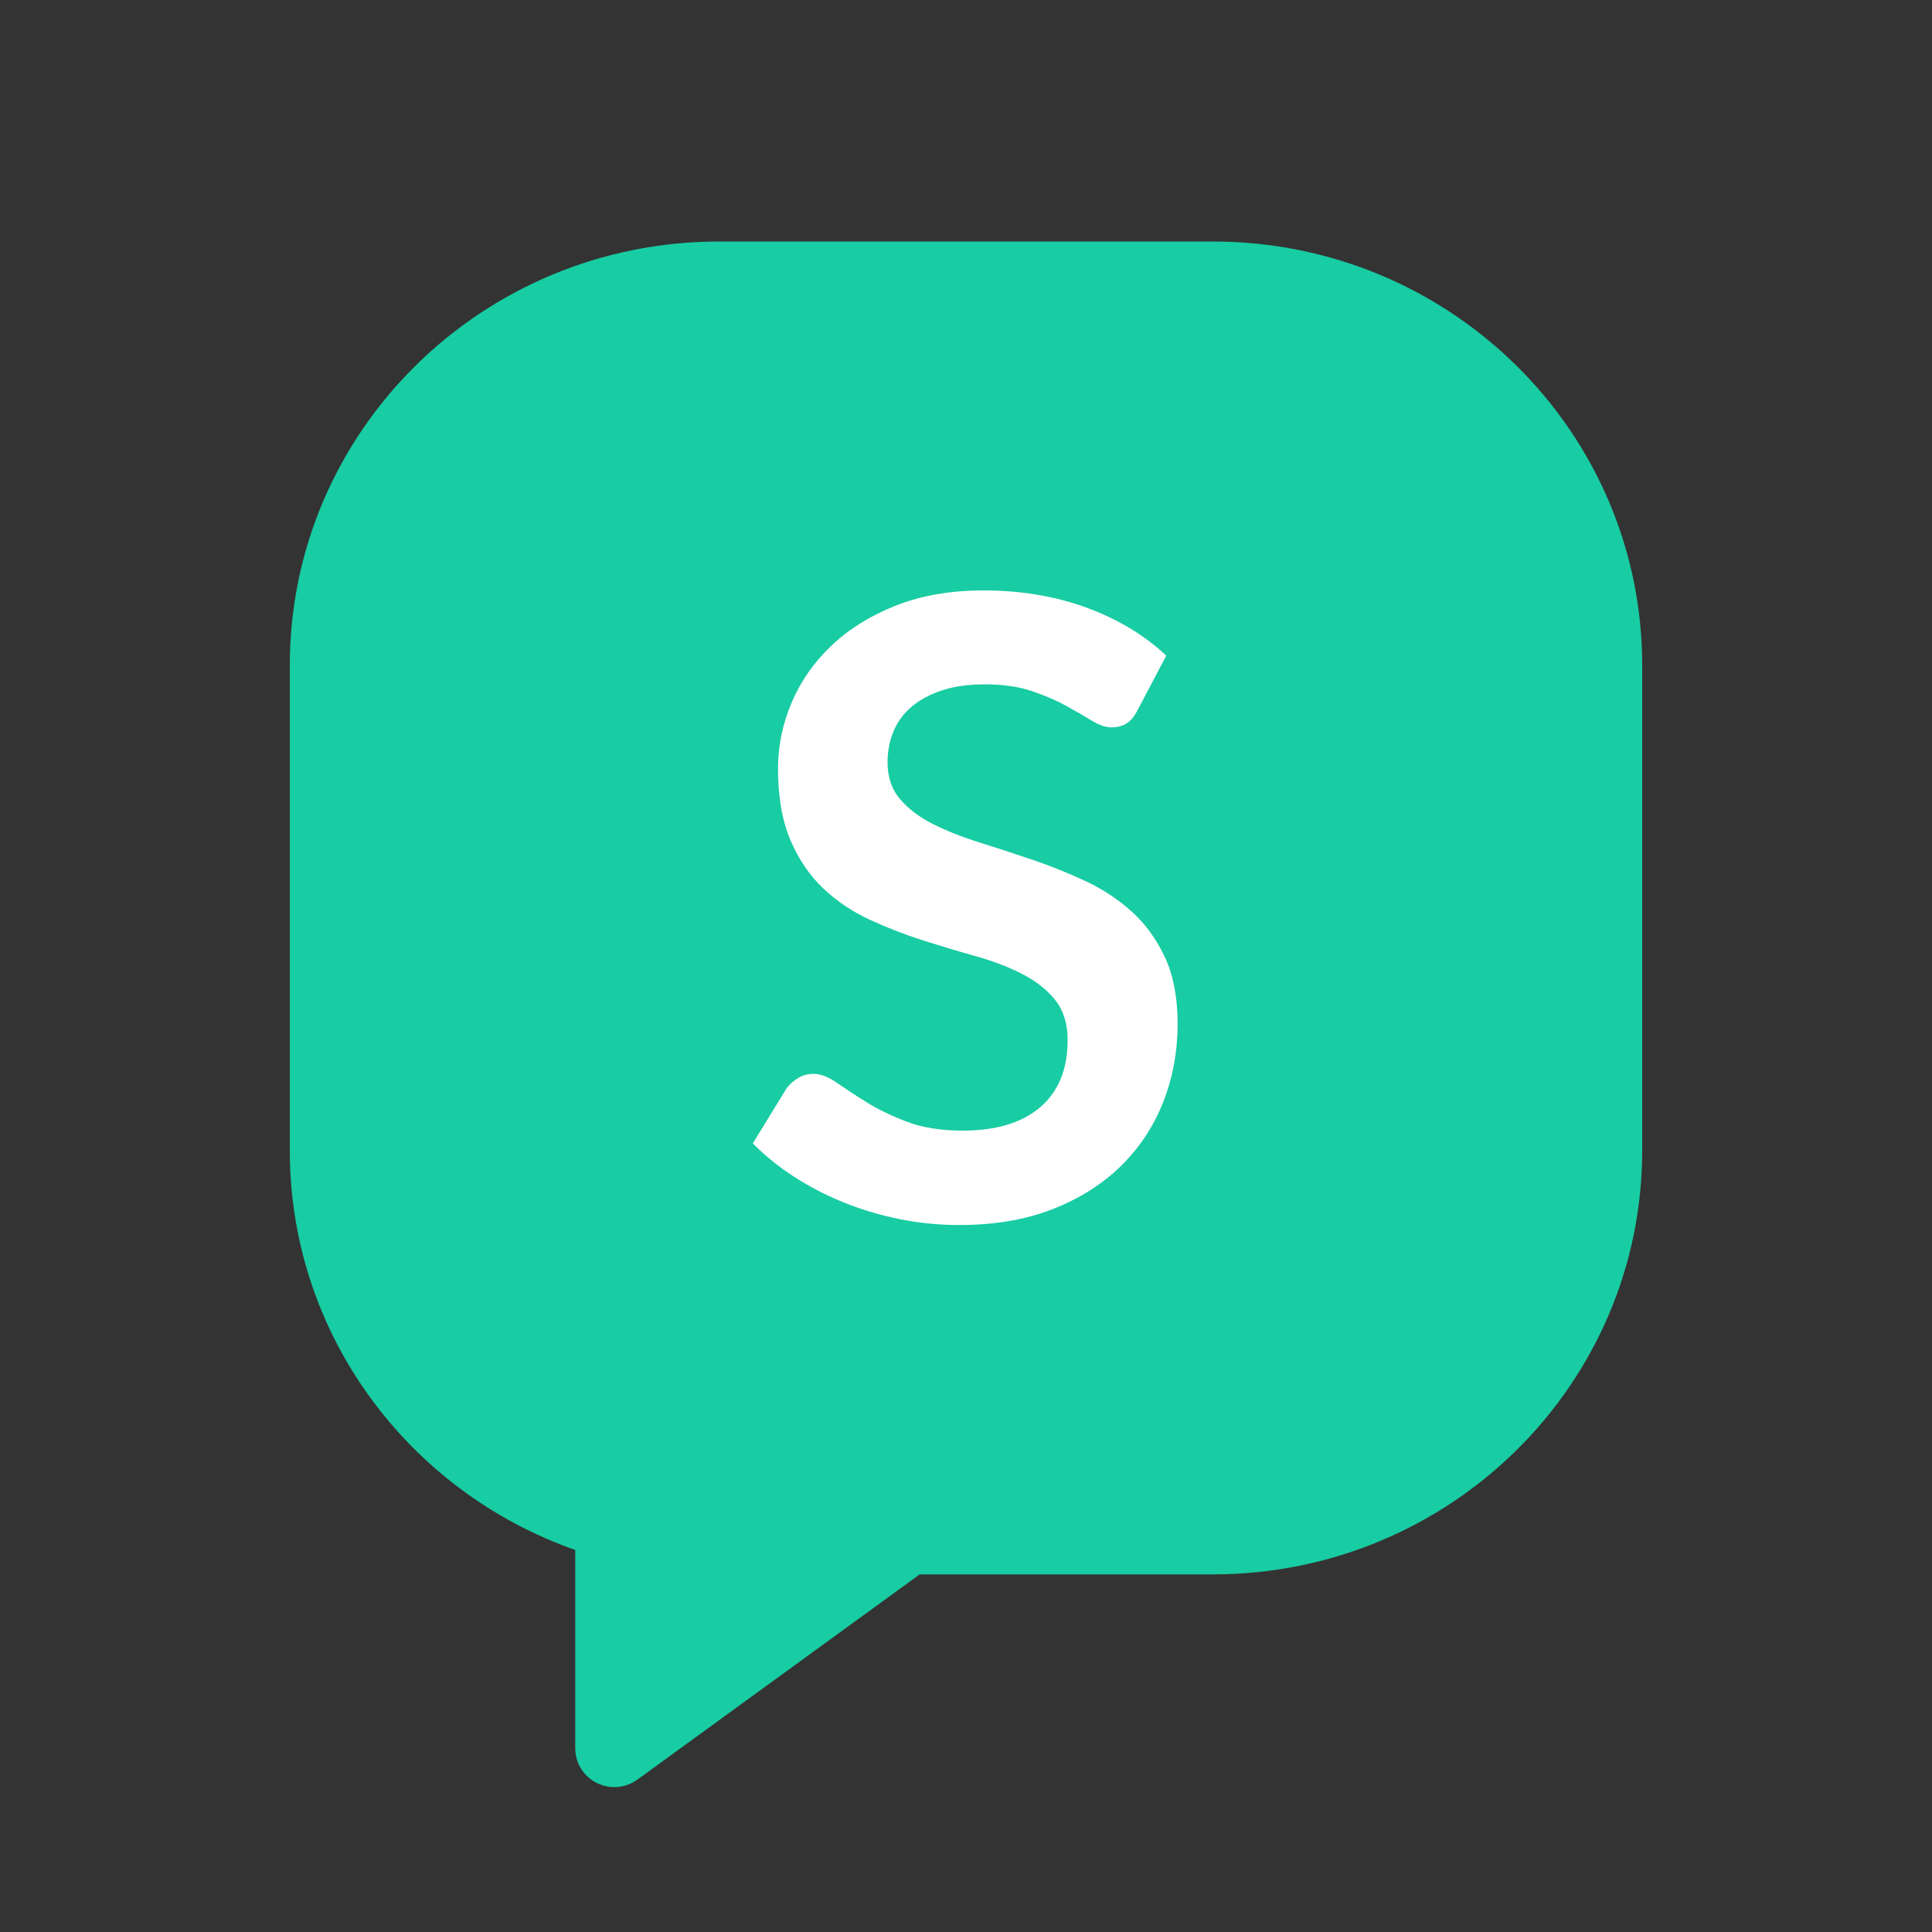
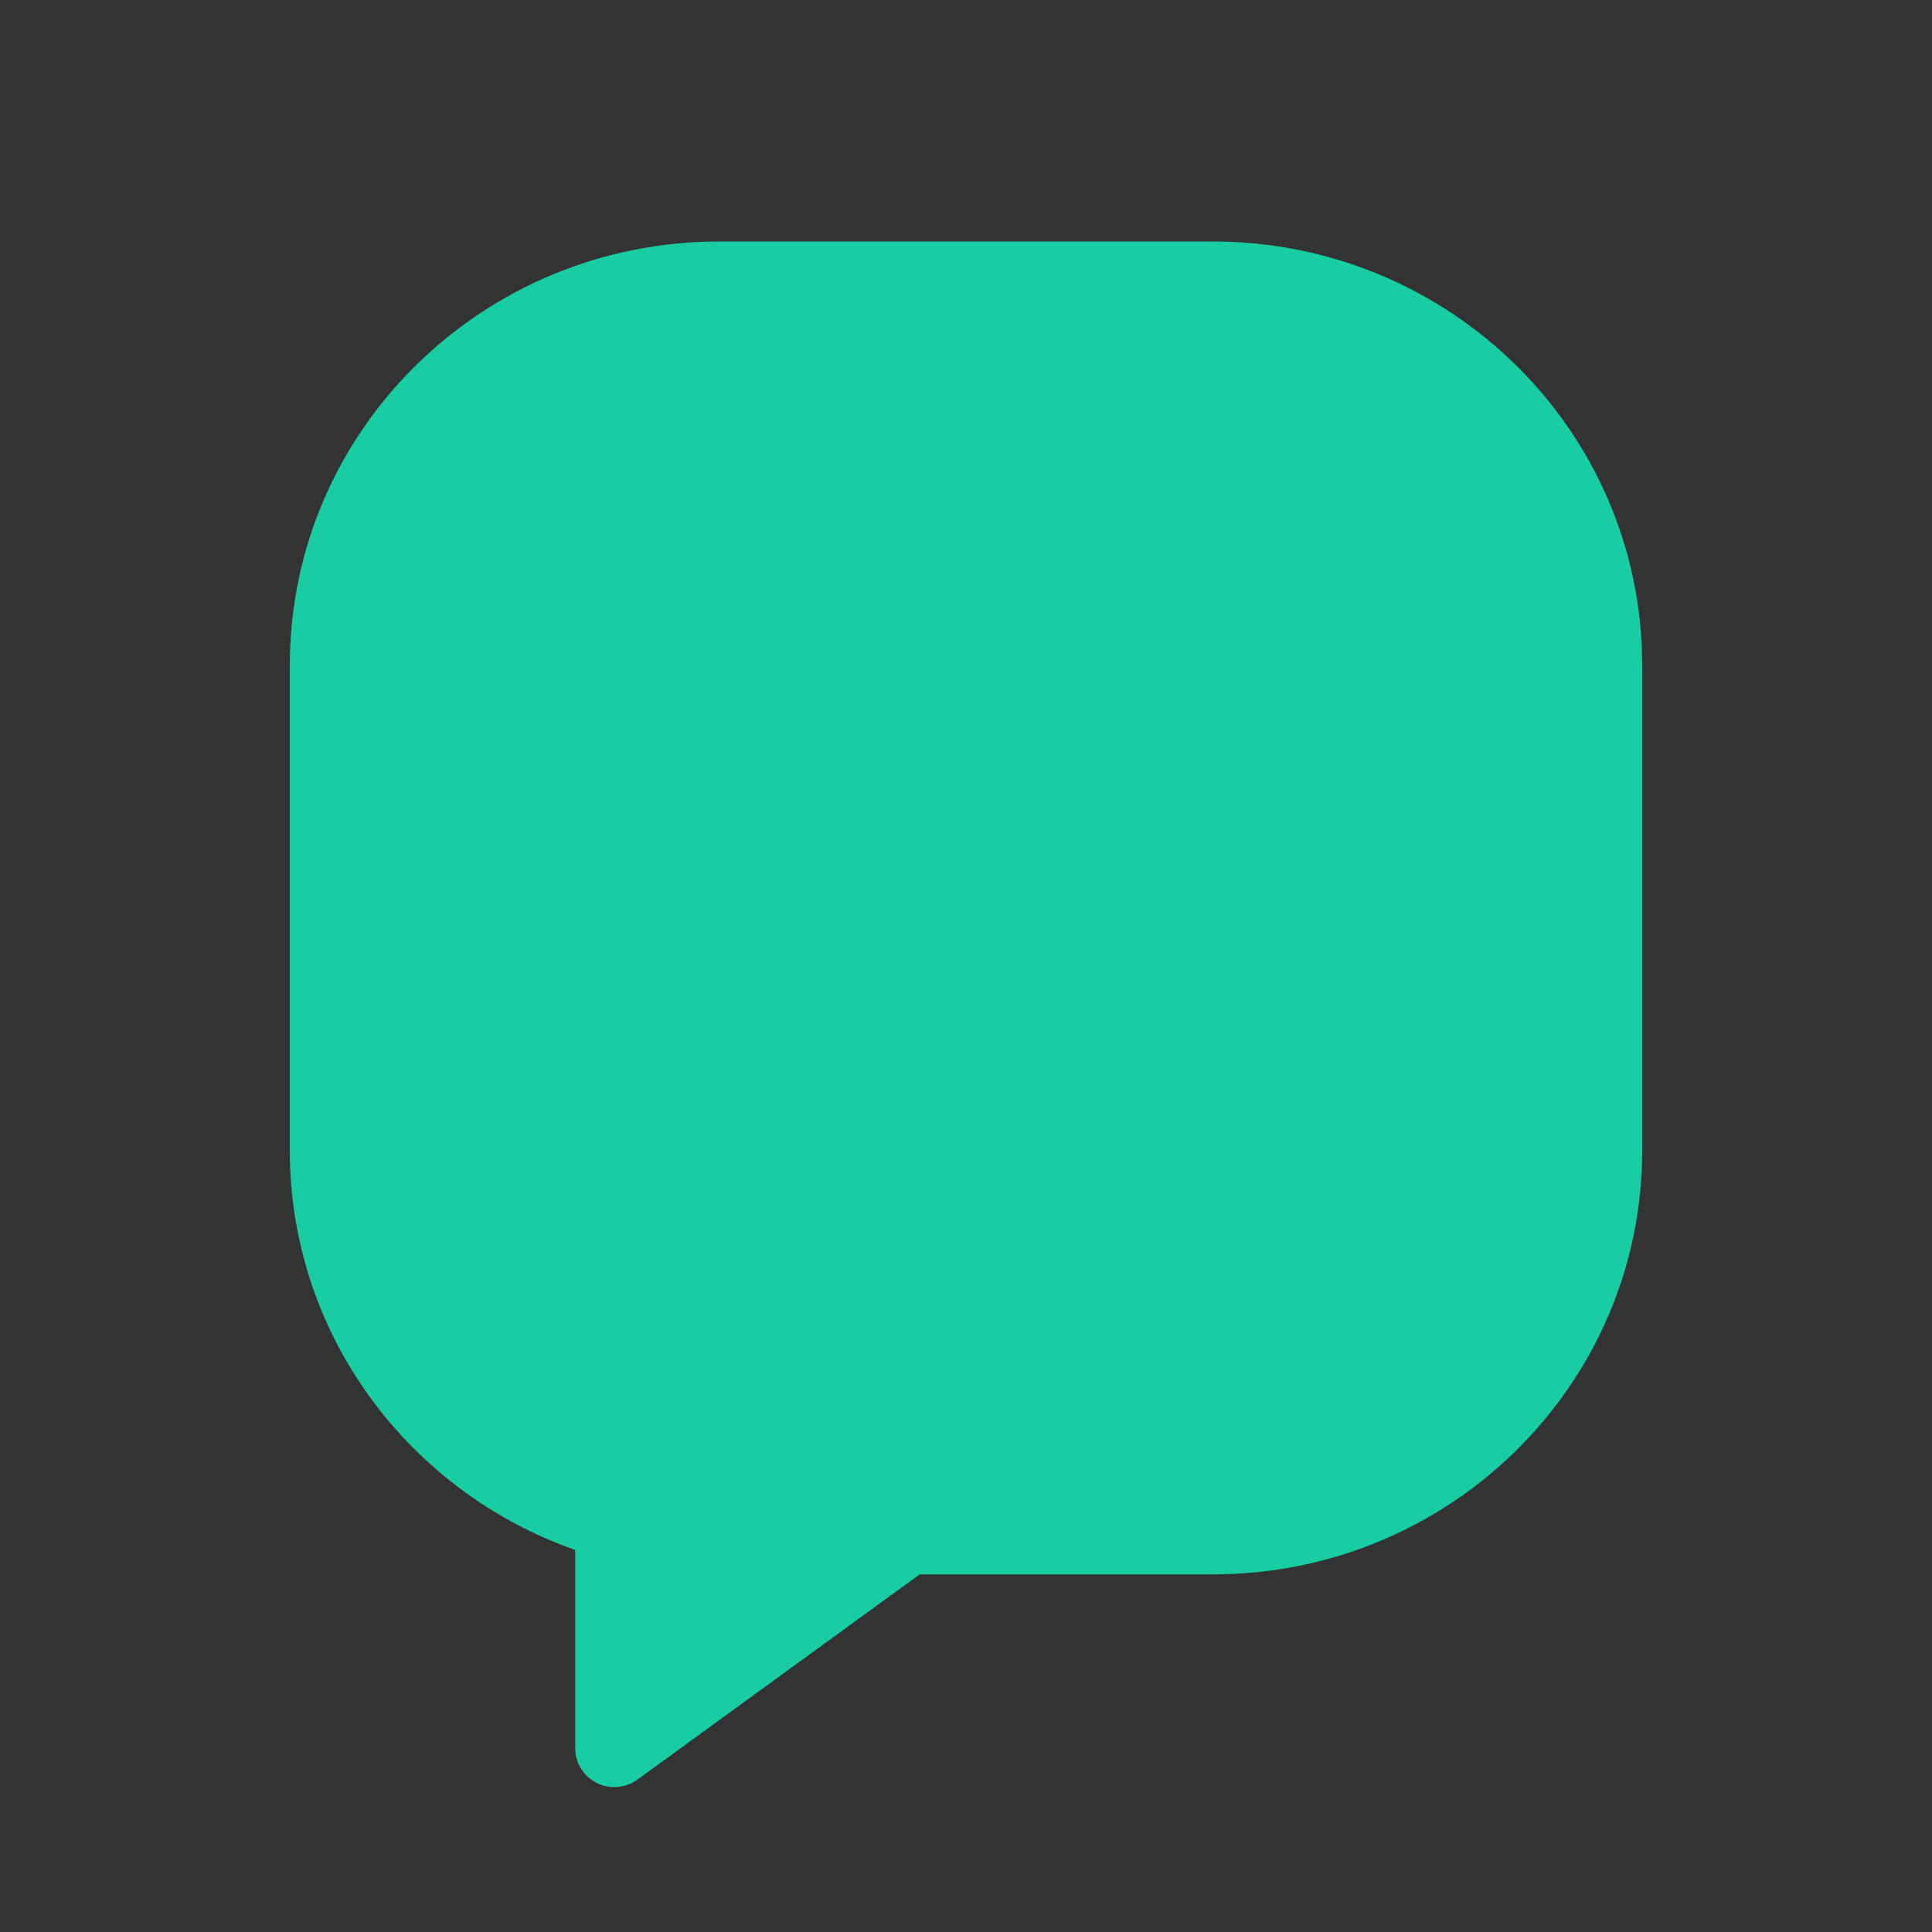
<svg xmlns="http://www.w3.org/2000/svg" width="40" height="40" viewBox="0 0 40 40" fill="none">
  <rect x="0" y="0" width="40" height="40" fill="#333333" stroke="none" />
  <path fill-rule="evenodd" clip-rule="evenodd" d="M14.89 5H25.11C30.02 5 34 8.929 34 13.776V23.82C34 28.667 30.02 32.596 25.11 32.596H19.041L13.198 36.844C13.059 36.945 12.891 37 12.719 37C12.273 37 11.911 36.643 11.91 36.202V32.091C8.466 30.882 6 27.635 6 23.82V13.776C6 8.929 9.98 5 14.89 5Z" fill="#18CCA3" />
-   <path fill-rule="evenodd" clip-rule="evenodd" d="M24.146 13.574L23.552 14.703C23.486 14.834 23.409 14.926 23.322 14.979C23.235 15.033 23.132 15.059 23.012 15.059C22.892 15.059 22.757 15.013 22.606 14.921C22.457 14.829 22.28 14.727 22.075 14.614C21.871 14.502 21.632 14.399 21.36 14.307C21.087 14.215 20.764 14.169 20.392 14.169C20.056 14.169 19.764 14.209 19.515 14.29C19.266 14.37 19.055 14.481 18.885 14.623C18.714 14.765 18.586 14.936 18.502 15.134C18.418 15.332 18.376 15.55 18.376 15.787C18.376 16.09 18.462 16.342 18.633 16.543C18.804 16.745 19.03 16.917 19.313 17.059C19.595 17.201 19.916 17.329 20.276 17.441C20.636 17.554 21.003 17.674 21.379 17.802C21.754 17.929 22.122 18.077 22.482 18.246C22.842 18.415 23.163 18.629 23.445 18.886C23.727 19.144 23.953 19.46 24.125 19.833C24.296 20.206 24.381 20.66 24.381 21.194C24.381 21.774 24.281 22.318 24.079 22.825C23.879 23.332 23.584 23.774 23.198 24.15C22.811 24.526 22.338 24.823 21.78 25.039C21.222 25.255 20.582 25.363 19.862 25.363C19.448 25.363 19.04 25.323 18.638 25.243C18.236 25.162 17.85 25.049 17.481 24.9C17.112 24.752 16.767 24.574 16.446 24.367C16.125 24.159 15.838 23.928 15.586 23.673L16.289 22.526C16.355 22.443 16.434 22.374 16.527 22.318C16.619 22.261 16.724 22.233 16.838 22.233C16.987 22.233 17.15 22.294 17.324 22.416C17.498 22.537 17.703 22.672 17.941 22.82C18.178 22.969 18.457 23.103 18.778 23.225C19.099 23.347 19.484 23.408 19.935 23.408C20.625 23.408 21.159 23.246 21.537 22.923C21.915 22.6 22.104 22.136 22.104 21.532C22.104 21.194 22.018 20.918 21.847 20.705C21.676 20.491 21.449 20.312 21.167 20.167C20.907 20.033 20.613 19.918 20.287 19.821L20.204 19.798C19.844 19.697 19.478 19.587 19.106 19.469C18.734 19.35 18.368 19.208 18.008 19.042C17.648 18.876 17.327 18.66 17.044 18.393C16.762 18.127 16.536 17.793 16.365 17.393C16.194 16.993 16.108 16.5 16.108 15.913C16.108 15.445 16.202 14.989 16.391 14.544C16.58 14.099 16.857 13.705 17.22 13.361C17.583 13.017 18.029 12.742 18.557 12.534C19.085 12.327 19.688 12.224 20.366 12.224C21.134 12.224 21.842 12.342 22.491 12.579C23.139 12.816 23.691 13.148 24.147 13.575L24.146 13.574Z" fill="white" />
</svg>